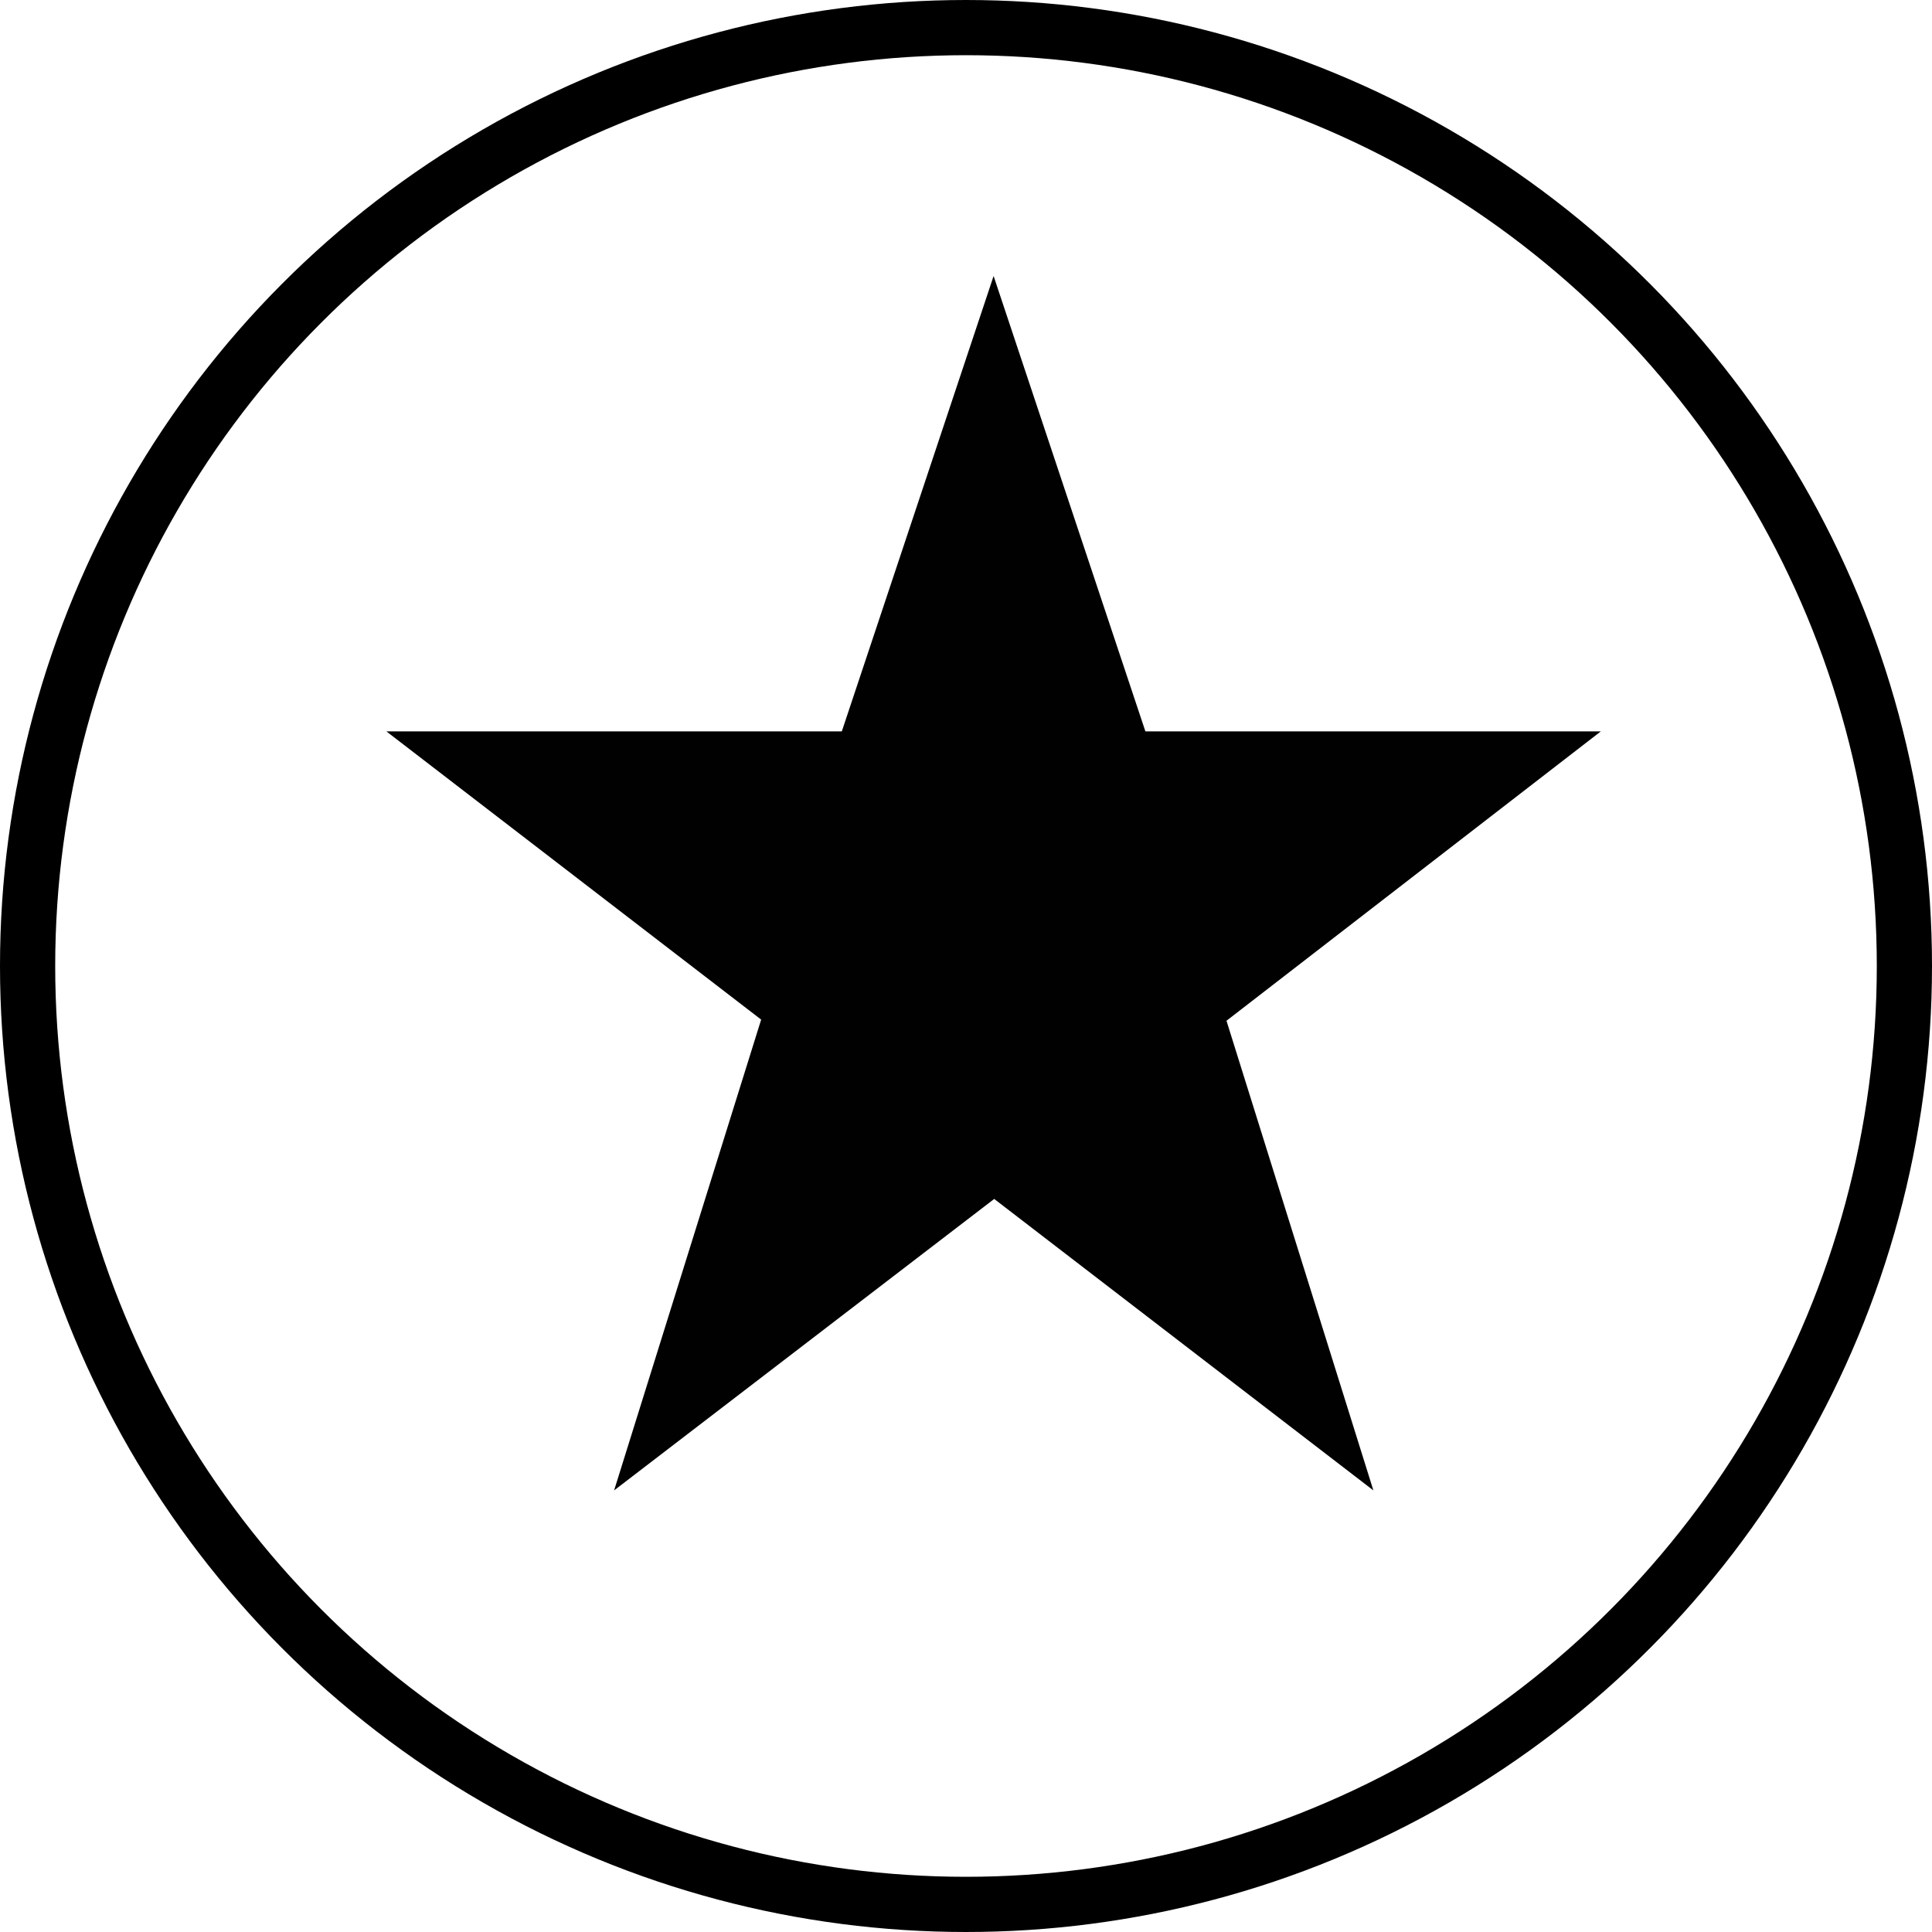
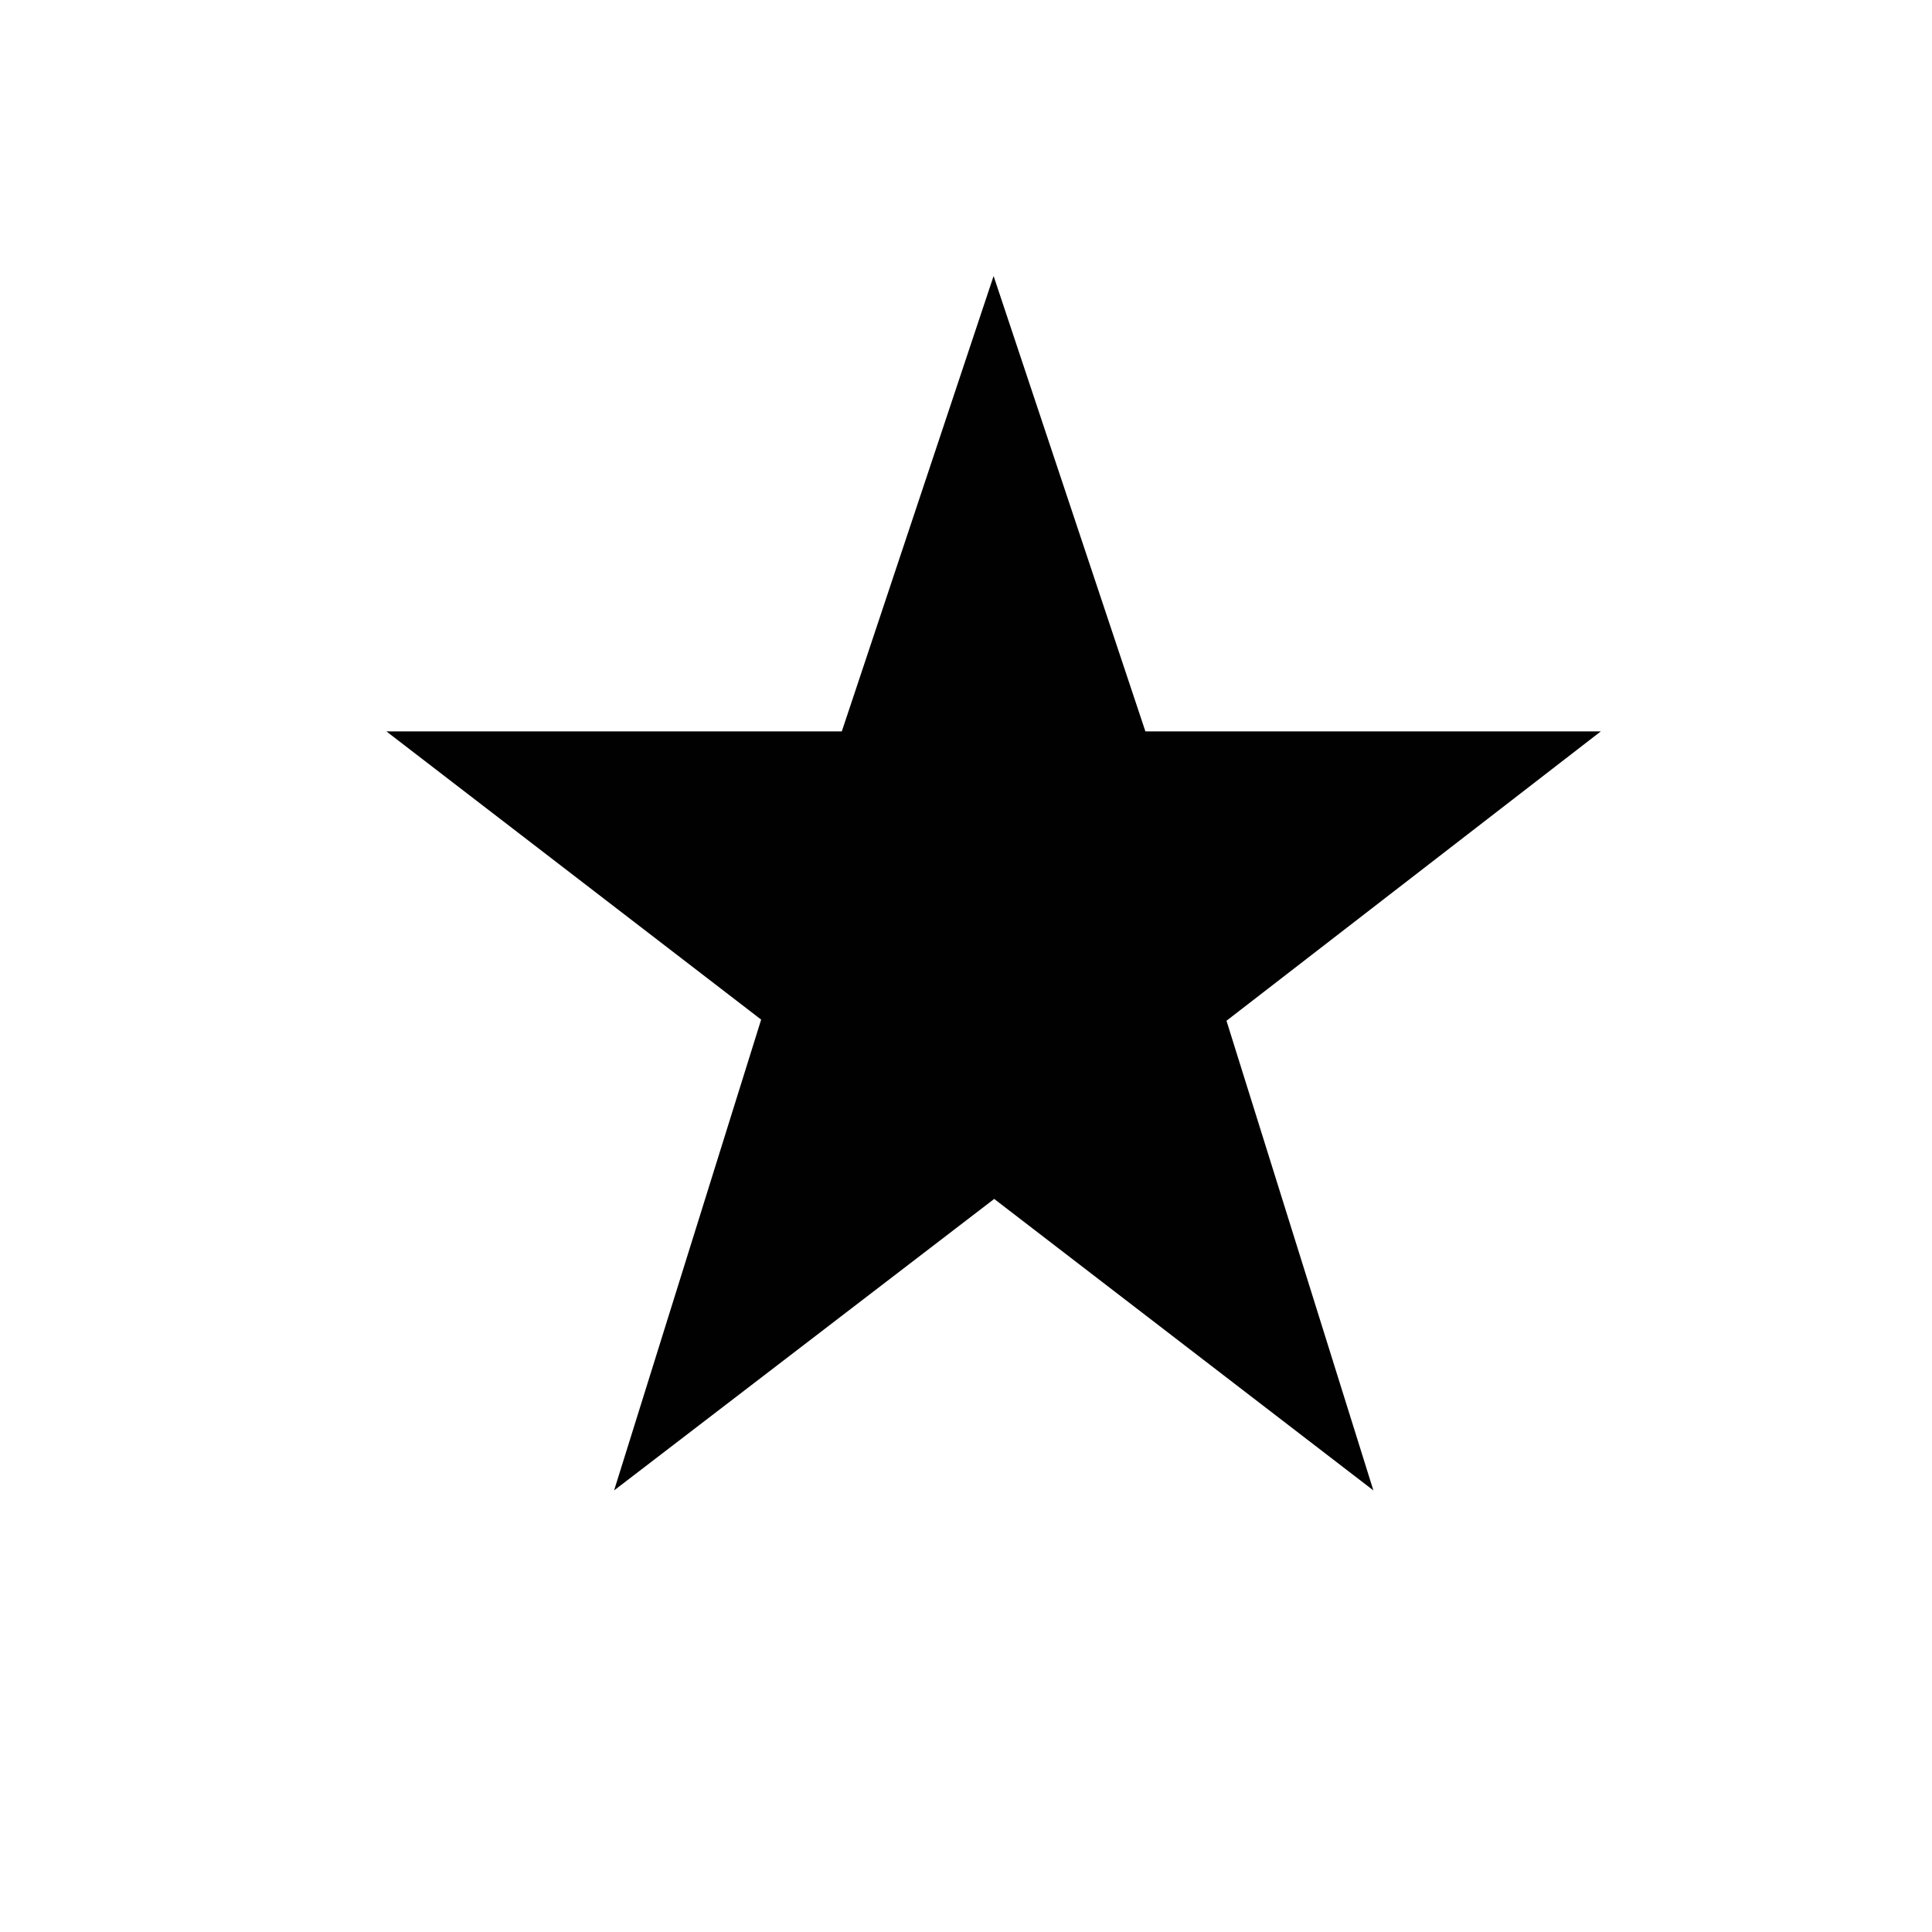
<svg xmlns="http://www.w3.org/2000/svg" width="35" height="35" viewBox="0 0 35 35">
  <g id="Group_139" data-name="Group 139" transform="translate(-294 -1280)">
    <g id="Group_126" data-name="Group 126" transform="translate(5 630)">
      <g id="Ellipse_1" data-name="Ellipse 1" transform="translate(289 650)" fill="none" stroke="#000" stroke-width="1">
-         <circle cx="17.5" cy="17.5" r="17.5" stroke="none" />
-         <circle cx="17.5" cy="17.5" r="17" fill="none" />
-       </g>
+         </g>
    </g>
    <g id="Group_138" data-name="Group 138" transform="translate(301 1285)">
      <path id="Path_231" data-name="Path 231" d="M15.219,13.492,22,8.25H13.75L11,0,8.25,8.25H0l6.789,5.221L4.125,22l6.886-5.28L17.88,22Z" fill="#010101" />
    </g>
  </g>
</svg>